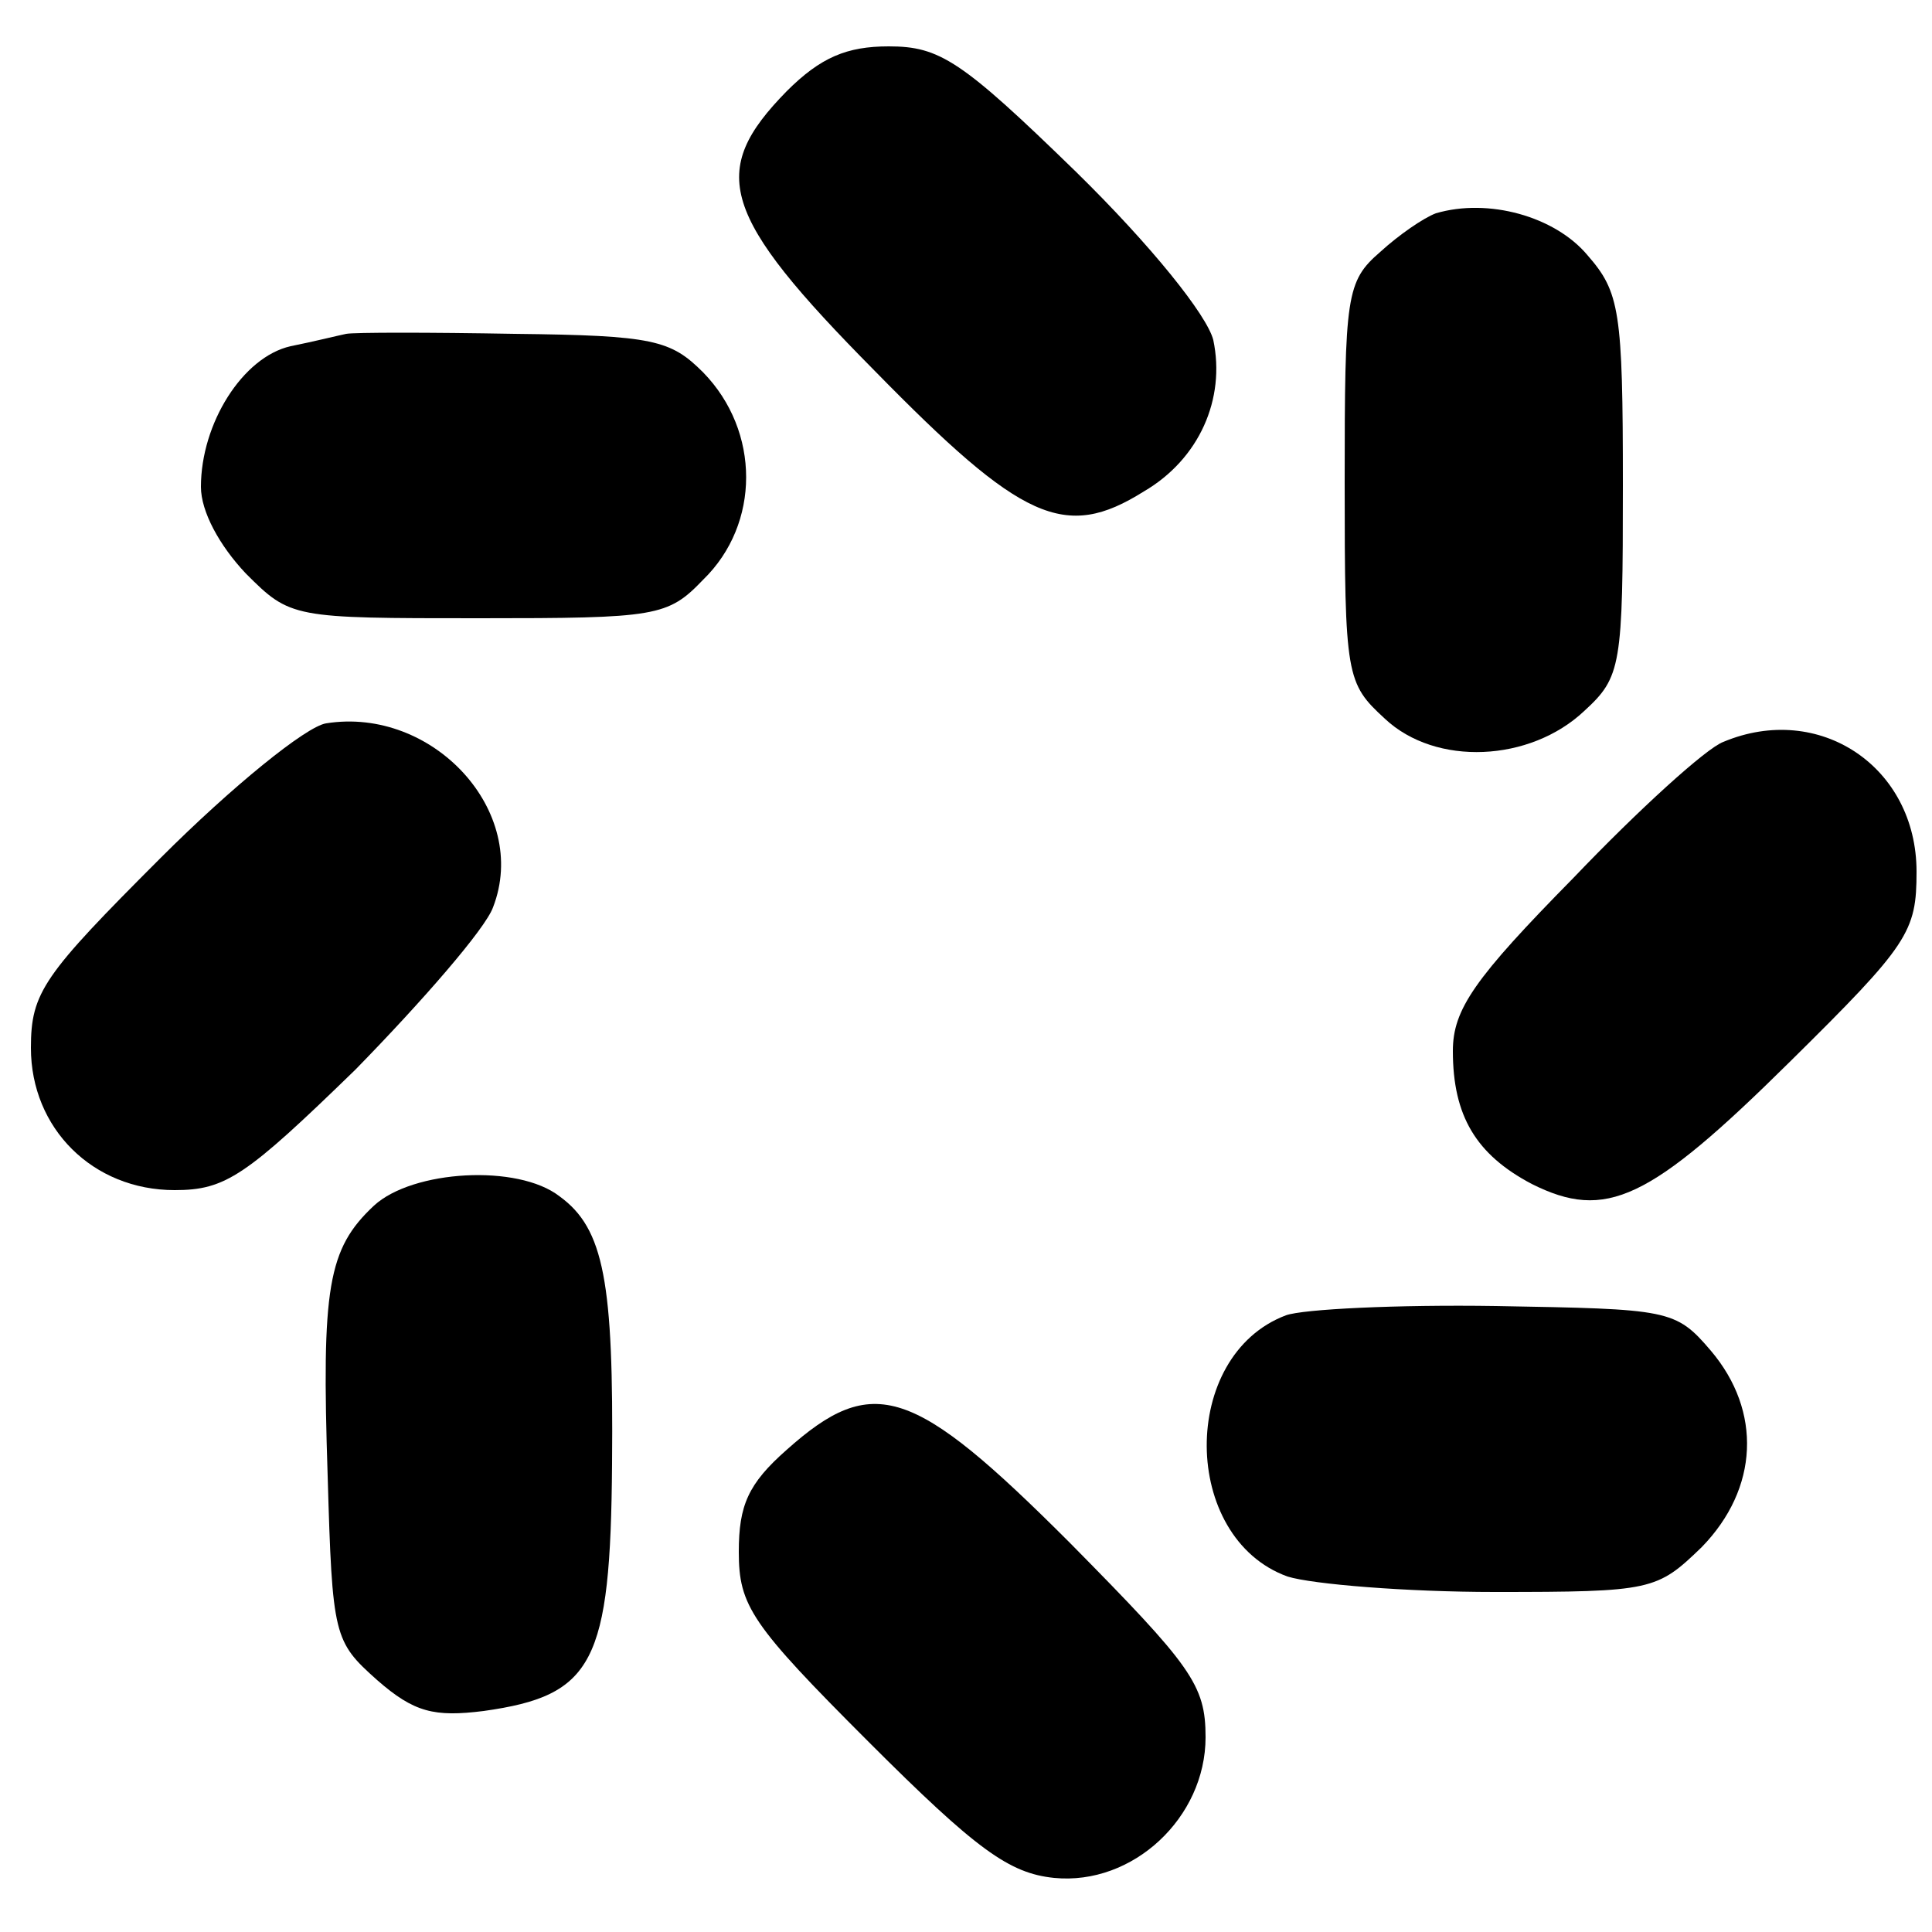
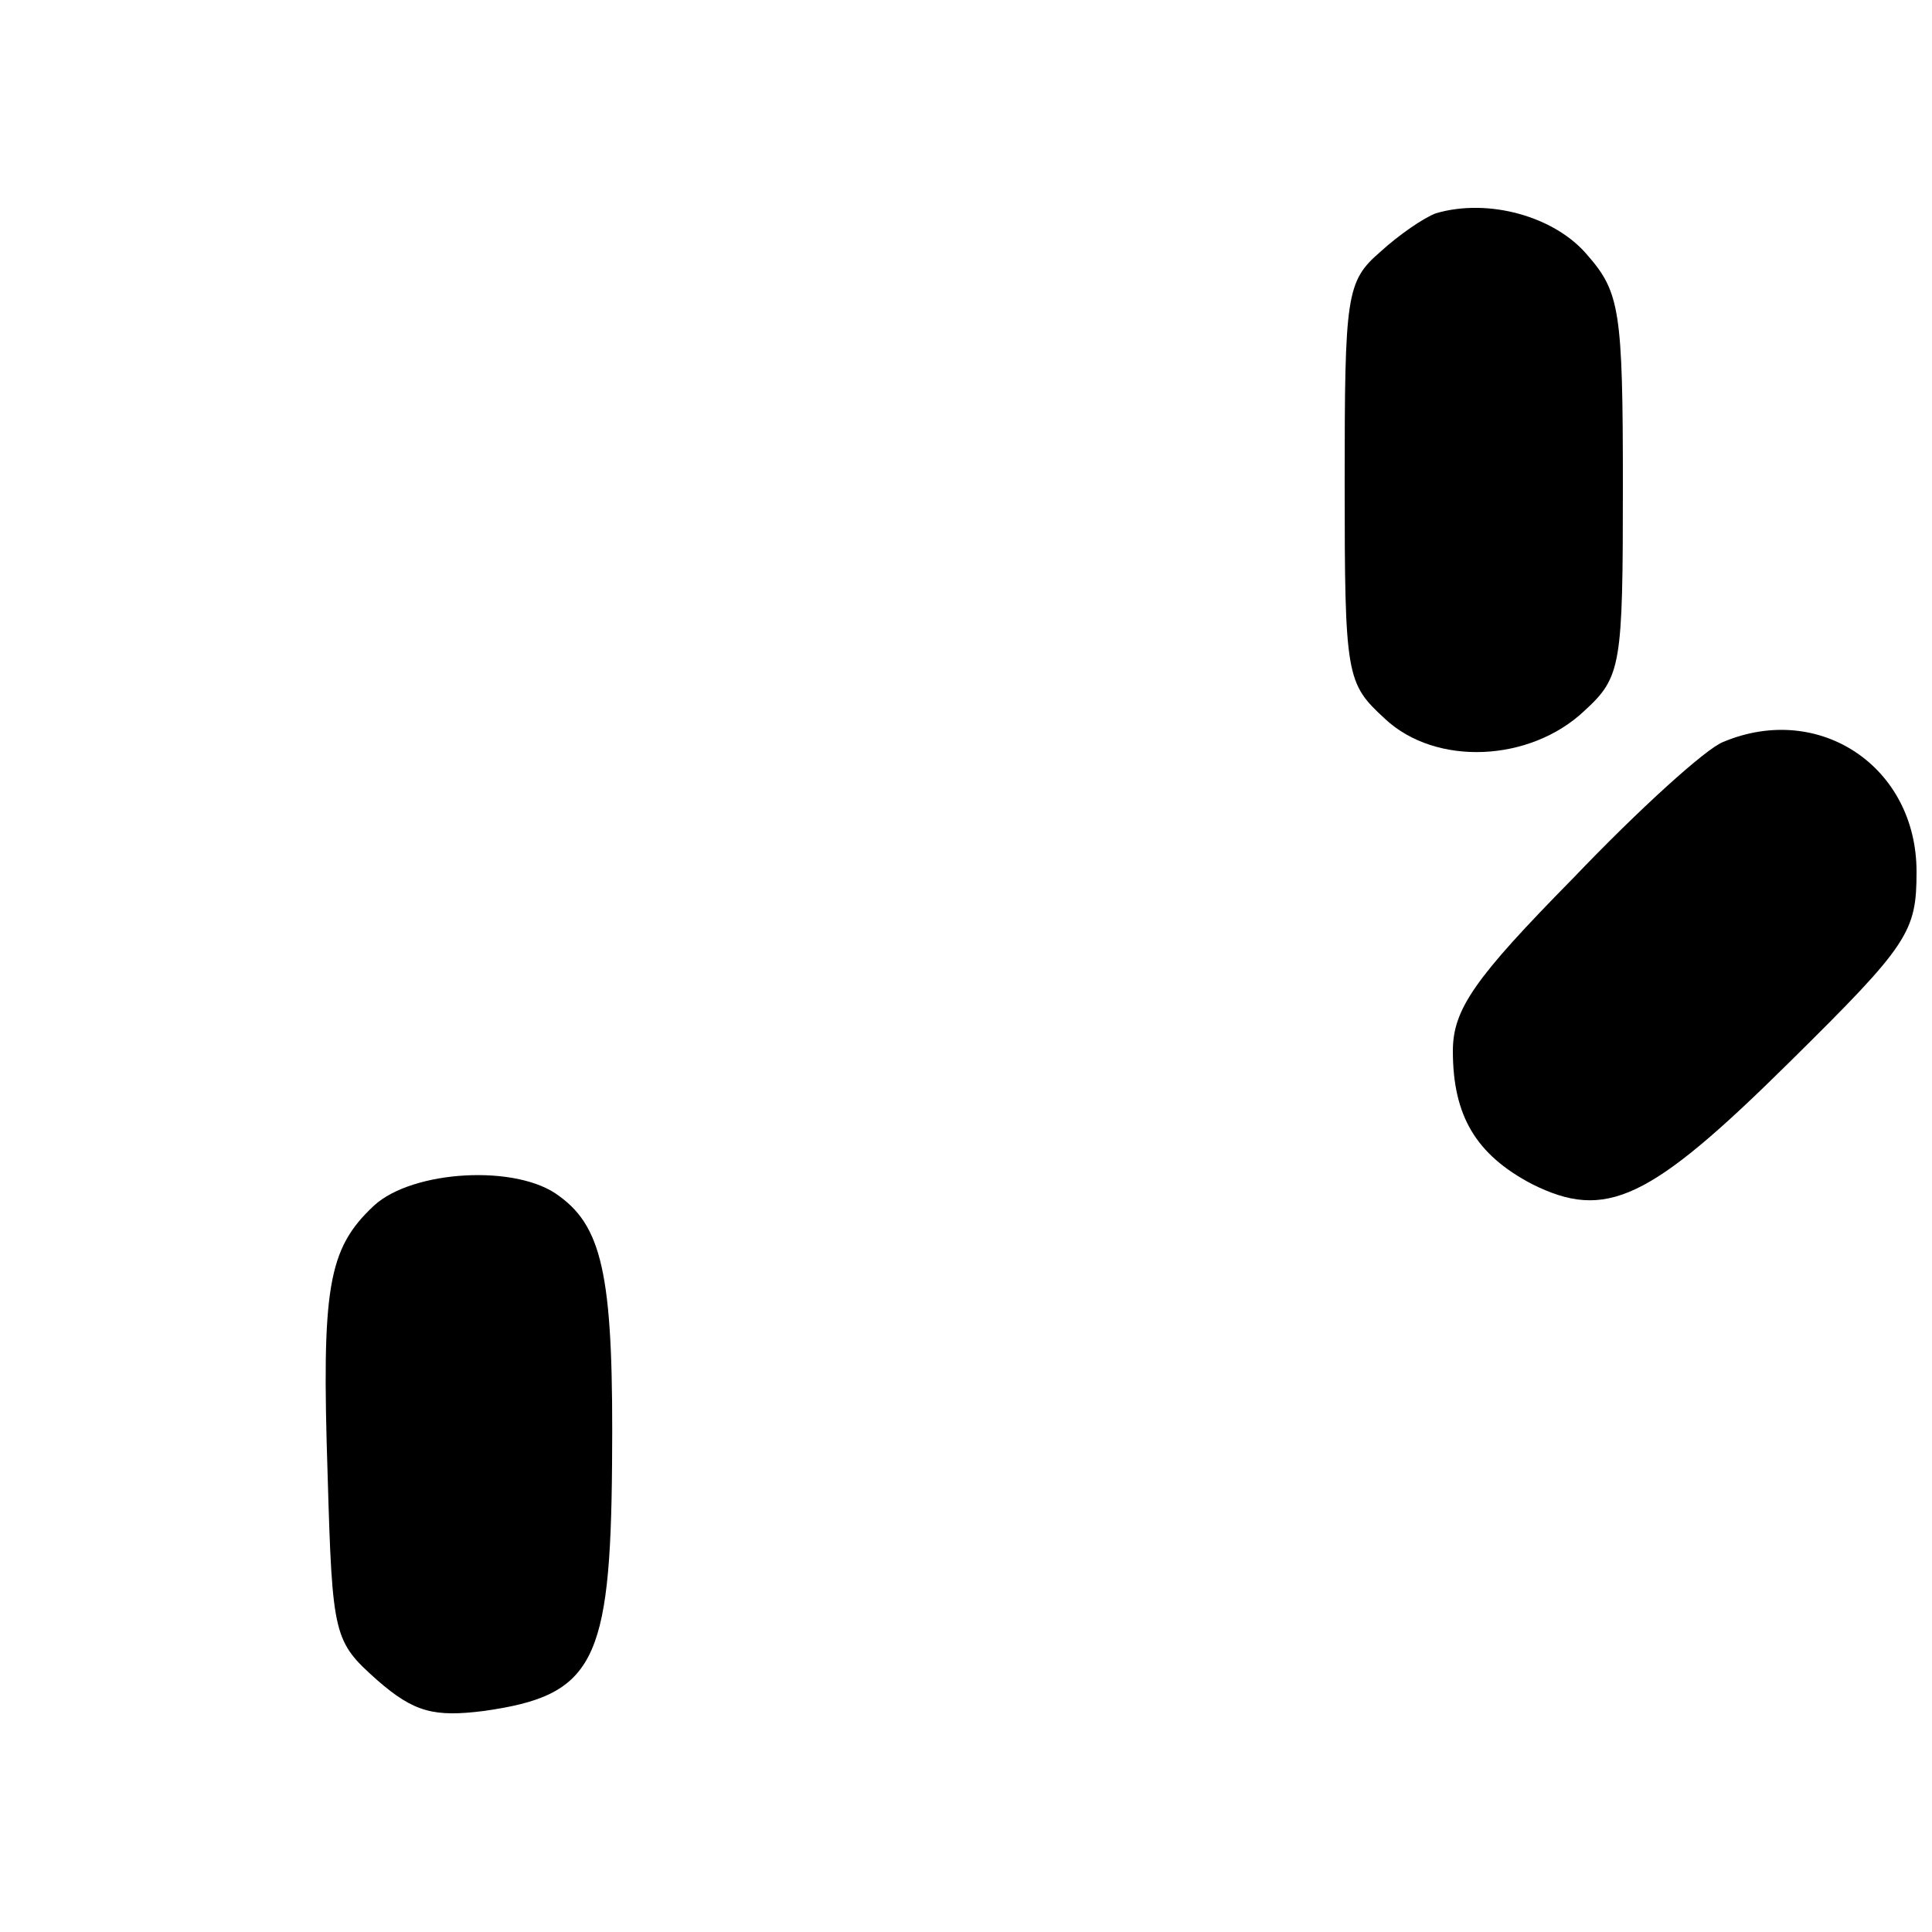
<svg xmlns="http://www.w3.org/2000/svg" version="1.0" width="125pt" height="125pt" viewBox="0 0 125 125" preserveAspectRatio="xMidYMid meet">
  <g transform="translate(0,125) scale(0.1,-0.1)" fill="#000000" stroke="none">
-     <path d="M509 1191 c-51 -52 -43 -80 57 -181 95 -97 123 -110 174 -78 36 21 53 60 45 98 -4 16 -40 61 -89 109 -74 72 -88 81 -121 81 -27 0 -44 -7 -66 -29z" />
    <path d="M929 1112 c-8 -3 -24 -14 -36 -25 -22 -19 -23 -28 -23 -149 0 -126 1 -130 26 -153 33 -31 94 -28 129 5 24 22 25 29 25 146 0 113 -2 125 -23 149 -21 25 -64 37 -98 27z" />
-     <path d="M224 1034 c-5 -1 -21 -5 -36 -8 -31 -7 -58 -50 -58 -91 0 -16 12 -38 29 -56 29 -29 30 -29 151 -29 115 0 122 1 145 25 37 36 37 96 0 134 -21 21 -32 24 -122 25 -55 1 -104 1 -109 0z" />
-     <path d="M211 782 c-13 -2 -61 -41 -107 -87 -76 -76 -84 -87 -84 -123 0 -52 40 -92 93 -92 33 0 46 9 117 78 43 44 84 91 89 105 24 62 -39 130 -108 119z" />
    <path d="M1115 770 c-11 -4 -55 -44 -97 -88 -64 -65 -78 -85 -78 -112 0 -42 15 -67 51 -86 48 -24 76 -11 167 79 77 76 82 84 82 123 0 68 -63 110 -125 84z" />
    <path d="M242 470 c-30 -28 -34 -53 -30 -175 3 -104 4 -107 32 -132 24 -21 37 -24 69 -20 71 10 82 31 83 160 1 117 -5 152 -34 173 -27 21 -95 17 -120 -6z" />
-     <path d="M832 399 c-69 -26 -68 -144 1 -169 16 -5 77 -10 134 -10 102 0 105 1 134 29 37 38 39 88 6 127 -23 27 -27 27 -139 29 -64 1 -125 -2 -136 -6z" />
-     <path d="M509 312 c-25 -22 -31 -36 -31 -66 0 -35 8 -47 84 -123 70 -70 91 -85 120 -88 51 -5 98 39 98 91 0 34 -9 46 -88 126 -101 101 -127 110 -183 60z" />
  </g>
</svg>